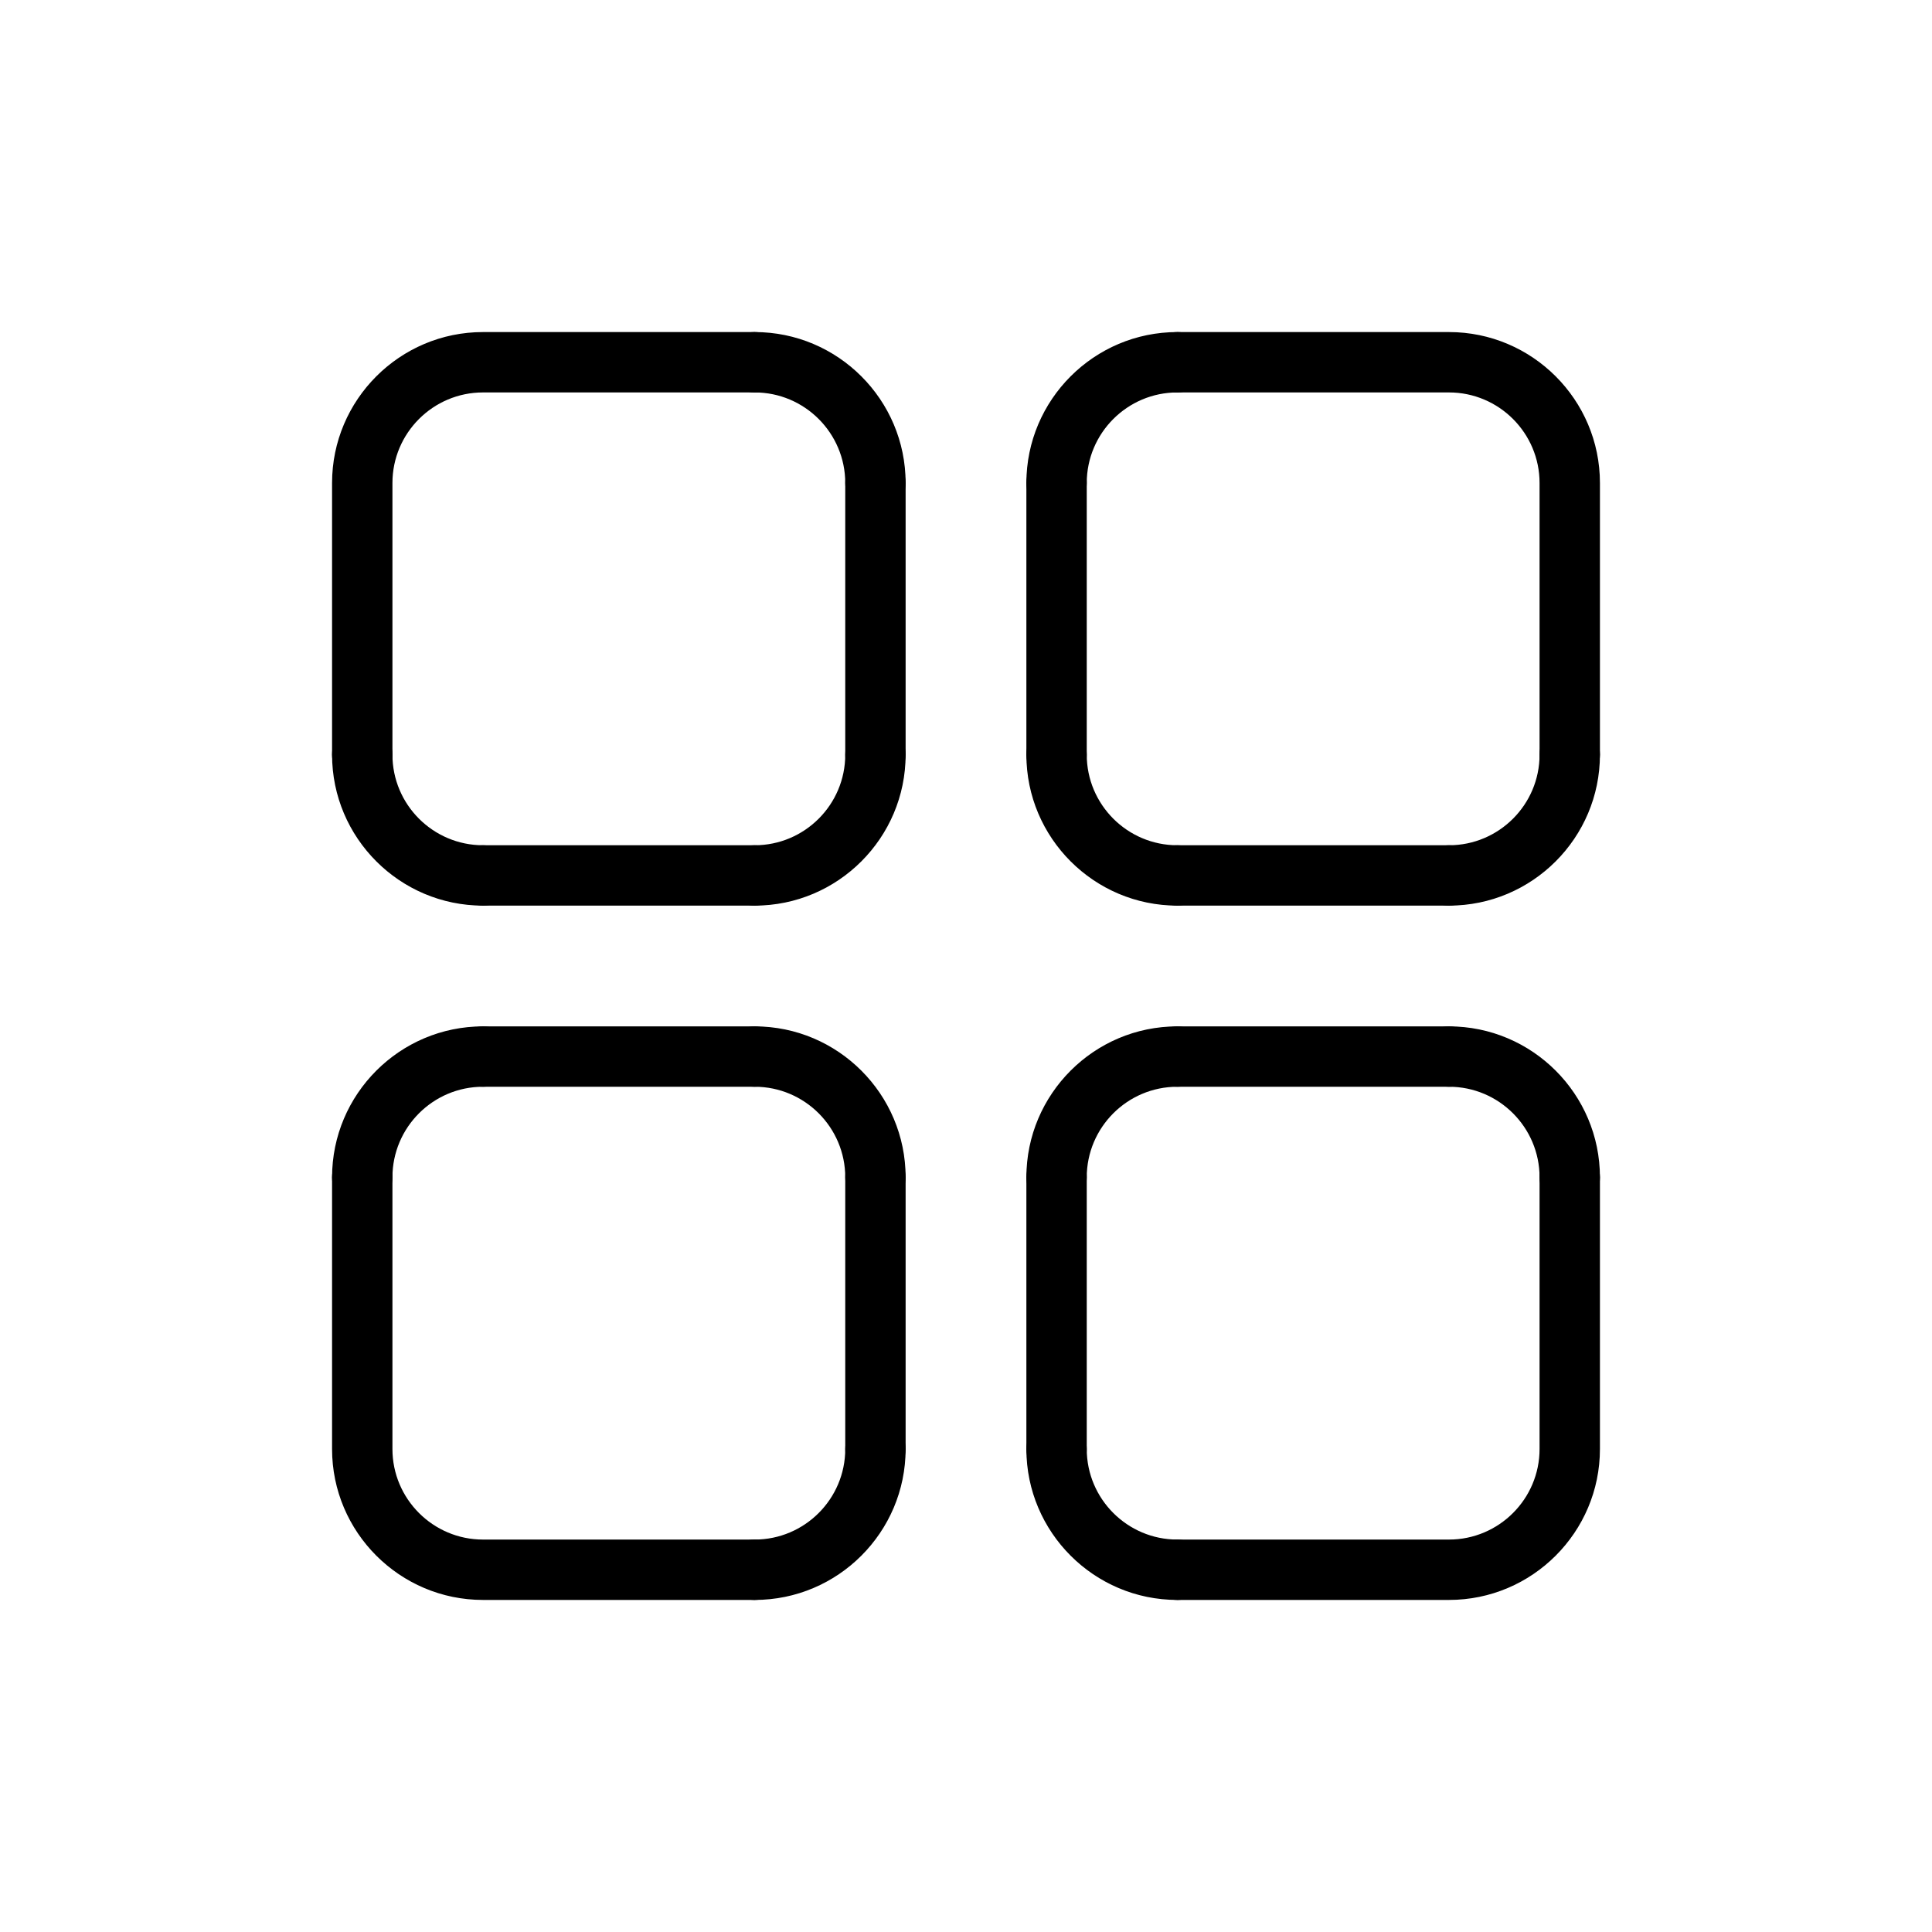
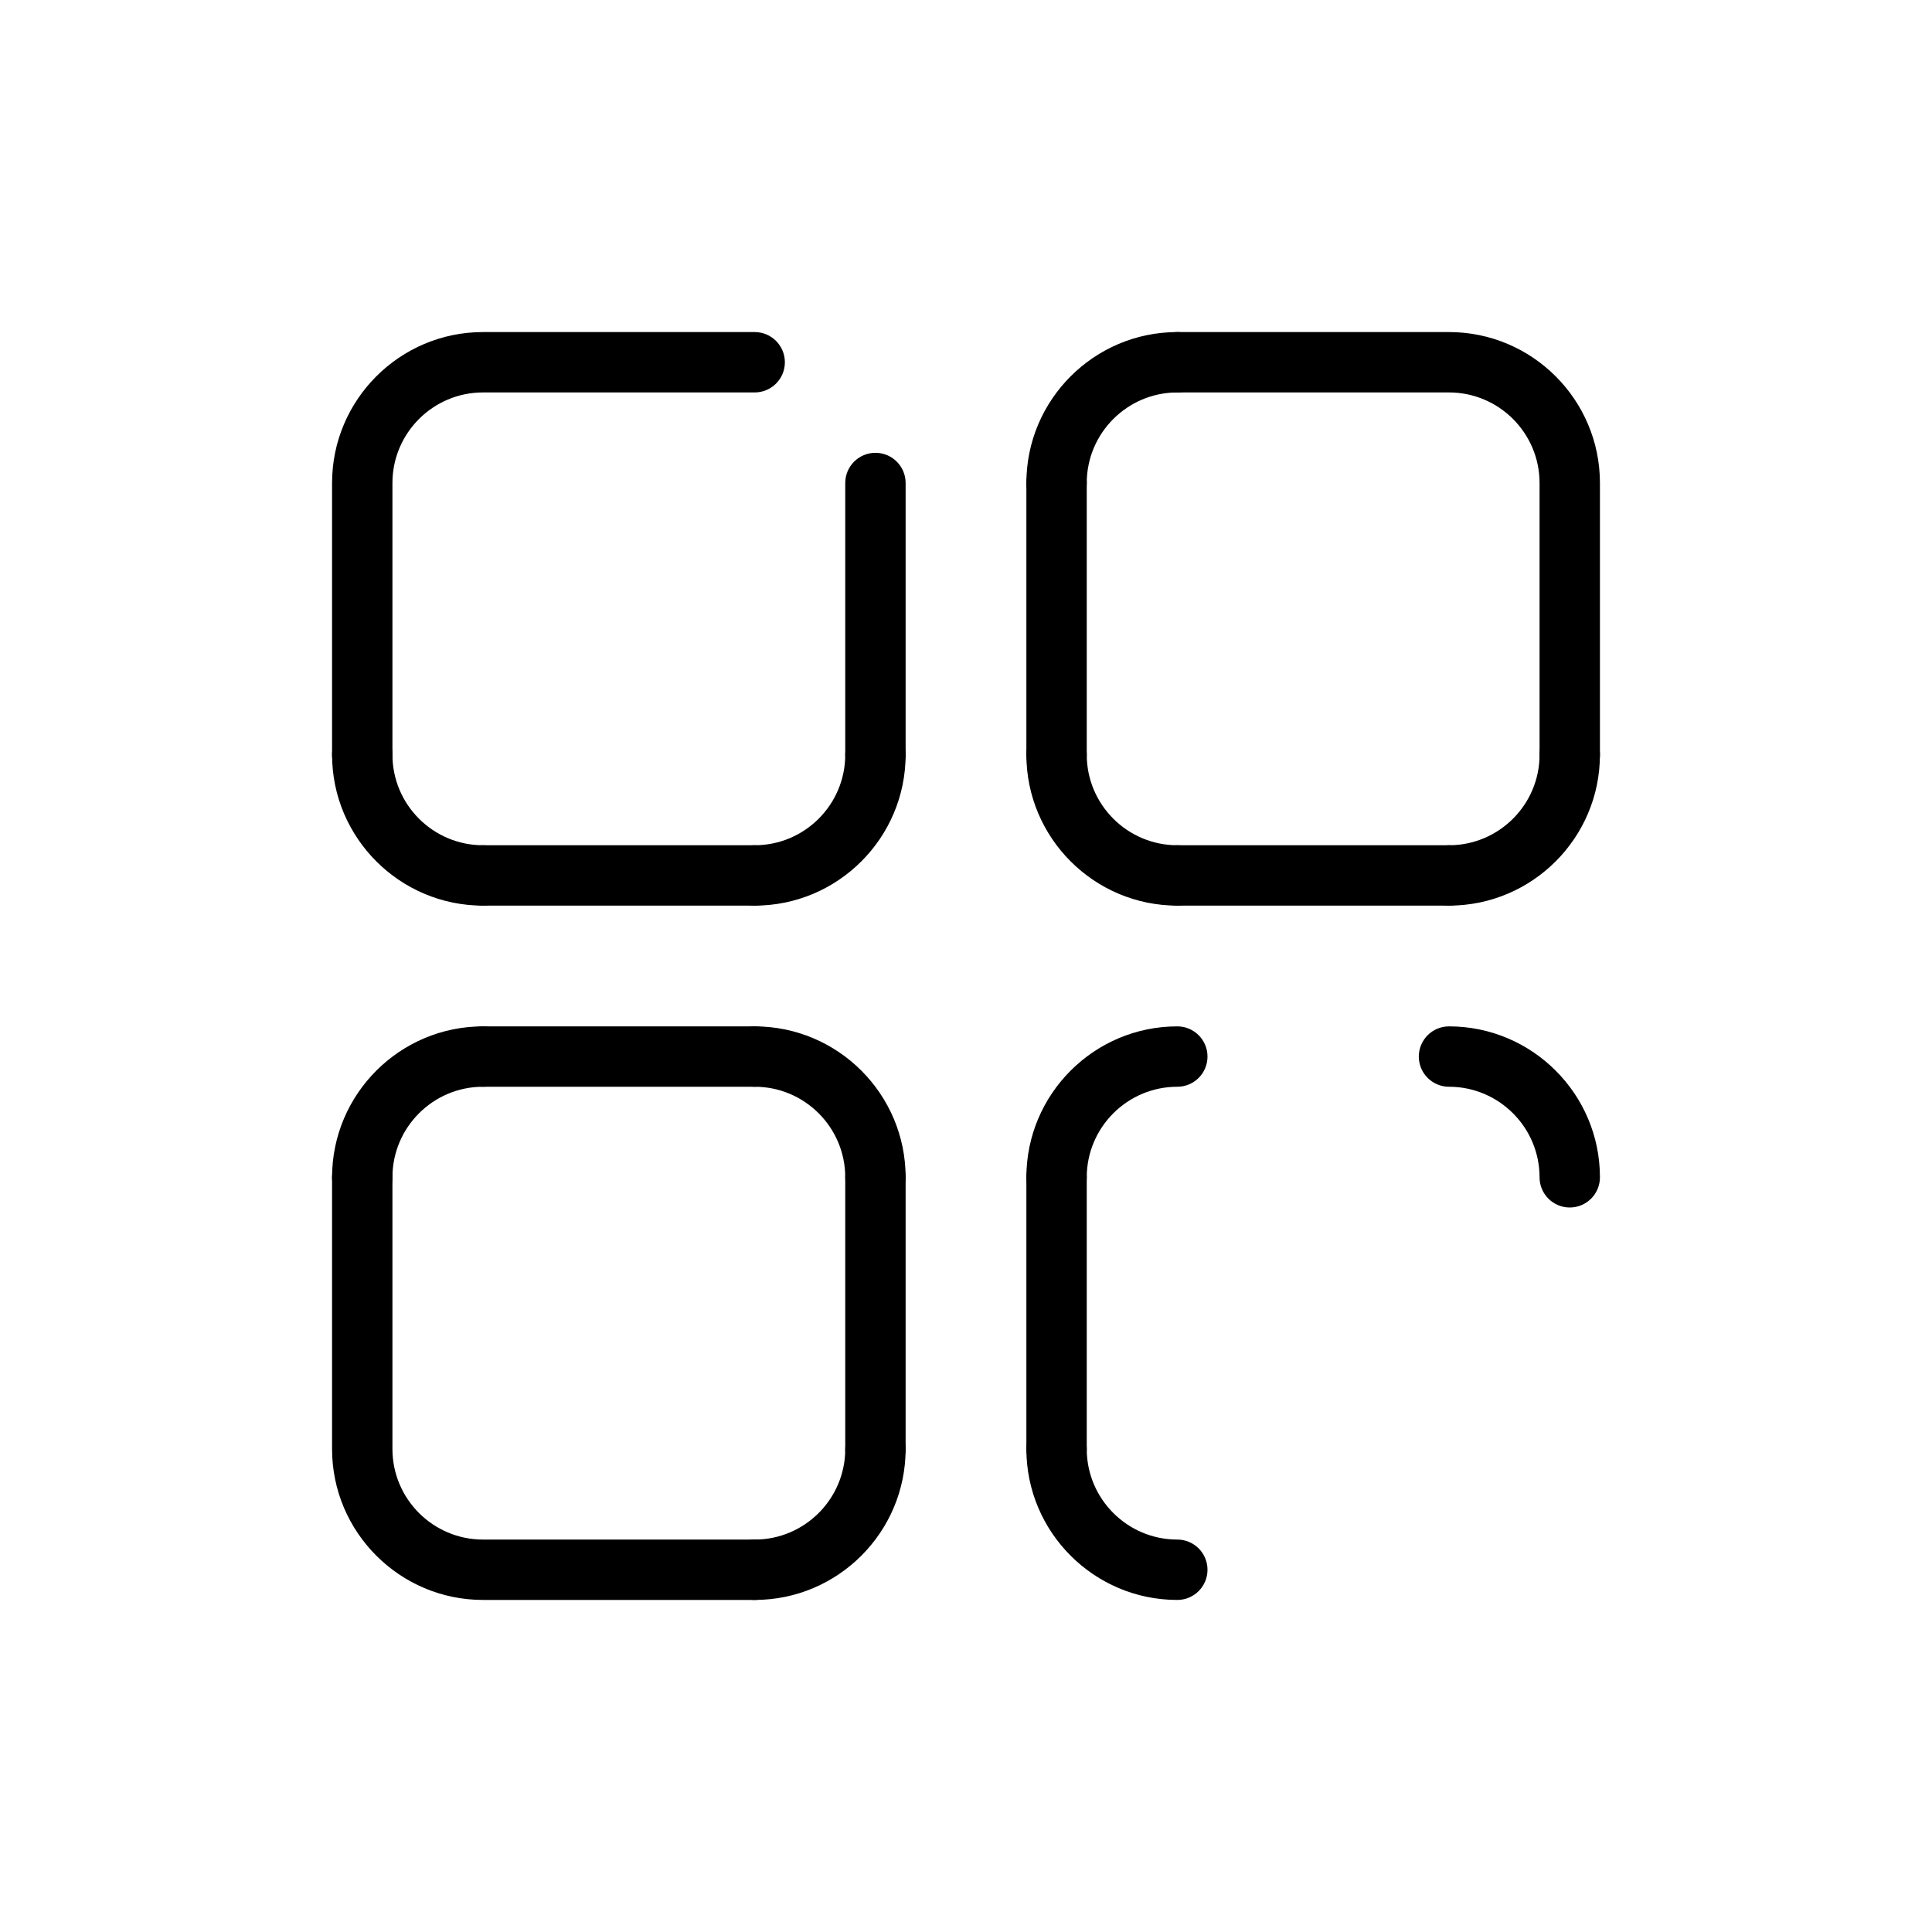
<svg xmlns="http://www.w3.org/2000/svg" id="Layer_1" height="512" viewBox="0 0 64 64" width="512">
  <g>
    <path d="m25 53h-9c-2.757 0-5-2.243-5-5v-9c0-.552.448-1 1-1s1 .448 1 1v9c0 1.654 1.346 3 3 3h9c.552 0 1 .448 1 1s-.448 1-1 1z" />
  </g>
  <g>
    <path d="m25 53c-.552 0-1-.448-1-1s.448-1 1-1c1.654 0 3-1.346 3-3 0-.552.448-1 1-1s1 .448 1 1c0 2.757-2.243 5-5 5z" />
  </g>
  <g>
    <path d="m29 49c-.552 0-1-.448-1-1v-9c0-.552.448-1 1-1s1 .448 1 1v9c0 .552-.448 1-1 1z" />
  </g>
  <g>
    <path d="m39 53c-2.757 0-5-2.243-5-5 0-.552.448-1 1-1s1 .448 1 1c0 1.654 1.346 3 3 3 .552 0 1 .448 1 1s-.448 1-1 1z" />
  </g>
  <g>
    <path d="m35 49c-.552 0-1-.448-1-1v-9c0-.552.448-1 1-1s1 .448 1 1v9c0 .552-.448 1-1 1z" />
  </g>
  <g>
-     <path d="m48 53h-9c-.552 0-1-.448-1-1s.448-1 1-1h9c1.654 0 3-1.346 3-3v-9c0-.552.448-1 1-1s1 .448 1 1v9c0 2.757-2.243 5-5 5z" />
-   </g>
+     </g>
  <g>
    <path d="m52 40c-.552 0-1-.448-1-1 0-1.654-1.346-3-3-3-.552 0-1-.448-1-1s.448-1 1-1c2.757 0 5 2.243 5 5 0 .552-.448 1-1 1z" />
  </g>
  <g>
-     <path d="m48 36h-9c-.552 0-1-.448-1-1s.448-1 1-1h9c.552 0 1 .448 1 1s-.448 1-1 1z" />
-   </g>
+     </g>
  <g>
    <path d="m35 40c-.552 0-1-.448-1-1 0-2.757 2.243-5 5-5 .552 0 1 .448 1 1s-.448 1-1 1c-1.654 0-3 1.346-3 3 0 .552-.448 1-1 1z" />
  </g>
  <g>
    <path d="m29 40c-.552 0-1-.448-1-1 0-1.654-1.346-3-3-3-.552 0-1-.448-1-1s.448-1 1-1c2.757 0 5 2.243 5 5 0 .552-.448 1-1 1z" />
  </g>
  <g>
    <path d="m25 36h-9c-.552 0-1-.448-1-1s.448-1 1-1h9c.552 0 1 .448 1 1s-.448 1-1 1z" />
  </g>
  <g>
    <path d="m12 40c-.552 0-1-.448-1-1 0-2.757 2.243-5 5-5 .552 0 1 .448 1 1s-.448 1-1 1c-1.654 0-3 1.346-3 3 0 .552-.448 1-1 1z" />
  </g>
  <g>
    <path d="m16 30c-2.757 0-5-2.243-5-5 0-.552.448-1 1-1s1 .448 1 1c0 1.654 1.346 3 3 3 .552 0 1 .448 1 1s-.448 1-1 1z" />
  </g>
  <g>
    <path d="m12 26c-.552 0-1-.448-1-1v-9c0-2.757 2.243-5 5-5h9c.552 0 1 .448 1 1s-.448 1-1 1h-9c-1.654 0-3 1.346-3 3v9c0 .552-.448 1-1 1z" />
  </g>
  <g>
    <path d="m25 30h-9c-.552 0-1-.448-1-1s.448-1 1-1h9c.552 0 1 .448 1 1s-.448 1-1 1z" />
  </g>
  <g>
    <path d="m25 30c-.552 0-1-.448-1-1s.448-1 1-1c1.654 0 3-1.346 3-3 0-.552.448-1 1-1s1 .448 1 1c0 2.757-2.243 5-5 5z" />
  </g>
  <g>
    <path d="m29 26c-.552 0-1-.448-1-1v-9c0-.552.448-1 1-1s1 .448 1 1v9c0 .552-.448 1-1 1z" />
  </g>
  <g>
-     <path d="m29 17c-.552 0-1-.448-1-1 0-1.654-1.346-3-3-3-.552 0-1-.448-1-1s.448-1 1-1c2.757 0 5 2.243 5 5 0 .552-.448 1-1 1z" />
-   </g>
+     </g>
  <g>
    <path d="m35 17c-.552 0-1-.448-1-1 0-2.757 2.243-5 5-5 .552 0 1 .448 1 1s-.448 1-1 1c-1.654 0-3 1.346-3 3 0 .552-.448 1-1 1z" />
  </g>
  <g>
    <path d="m52 26c-.552 0-1-.448-1-1v-9c0-1.654-1.346-3-3-3h-9c-.552 0-1-.448-1-1s.448-1 1-1h9c2.757 0 5 2.243 5 5v9c0 .552-.448 1-1 1z" />
  </g>
  <g>
    <path d="m35 26c-.552 0-1-.448-1-1v-9c0-.552.448-1 1-1s1 .448 1 1v9c0 .552-.448 1-1 1z" />
  </g>
  <g>
    <path d="m39 30c-2.757 0-5-2.243-5-5 0-.552.448-1 1-1s1 .448 1 1c0 1.654 1.346 3 3 3 .552 0 1 .448 1 1s-.448 1-1 1z" />
  </g>
  <g>
    <path d="m48 30h-9c-.552 0-1-.448-1-1s.448-1 1-1h9c.552 0 1 .448 1 1s-.448 1-1 1z" />
  </g>
  <g>
    <path d="m48 30c-.552 0-1-.448-1-1s.448-1 1-1c1.654 0 3-1.346 3-3 0-.552.448-1 1-1s1 .448 1 1c0 2.757-2.243 5-5 5z" />
  </g>
</svg>